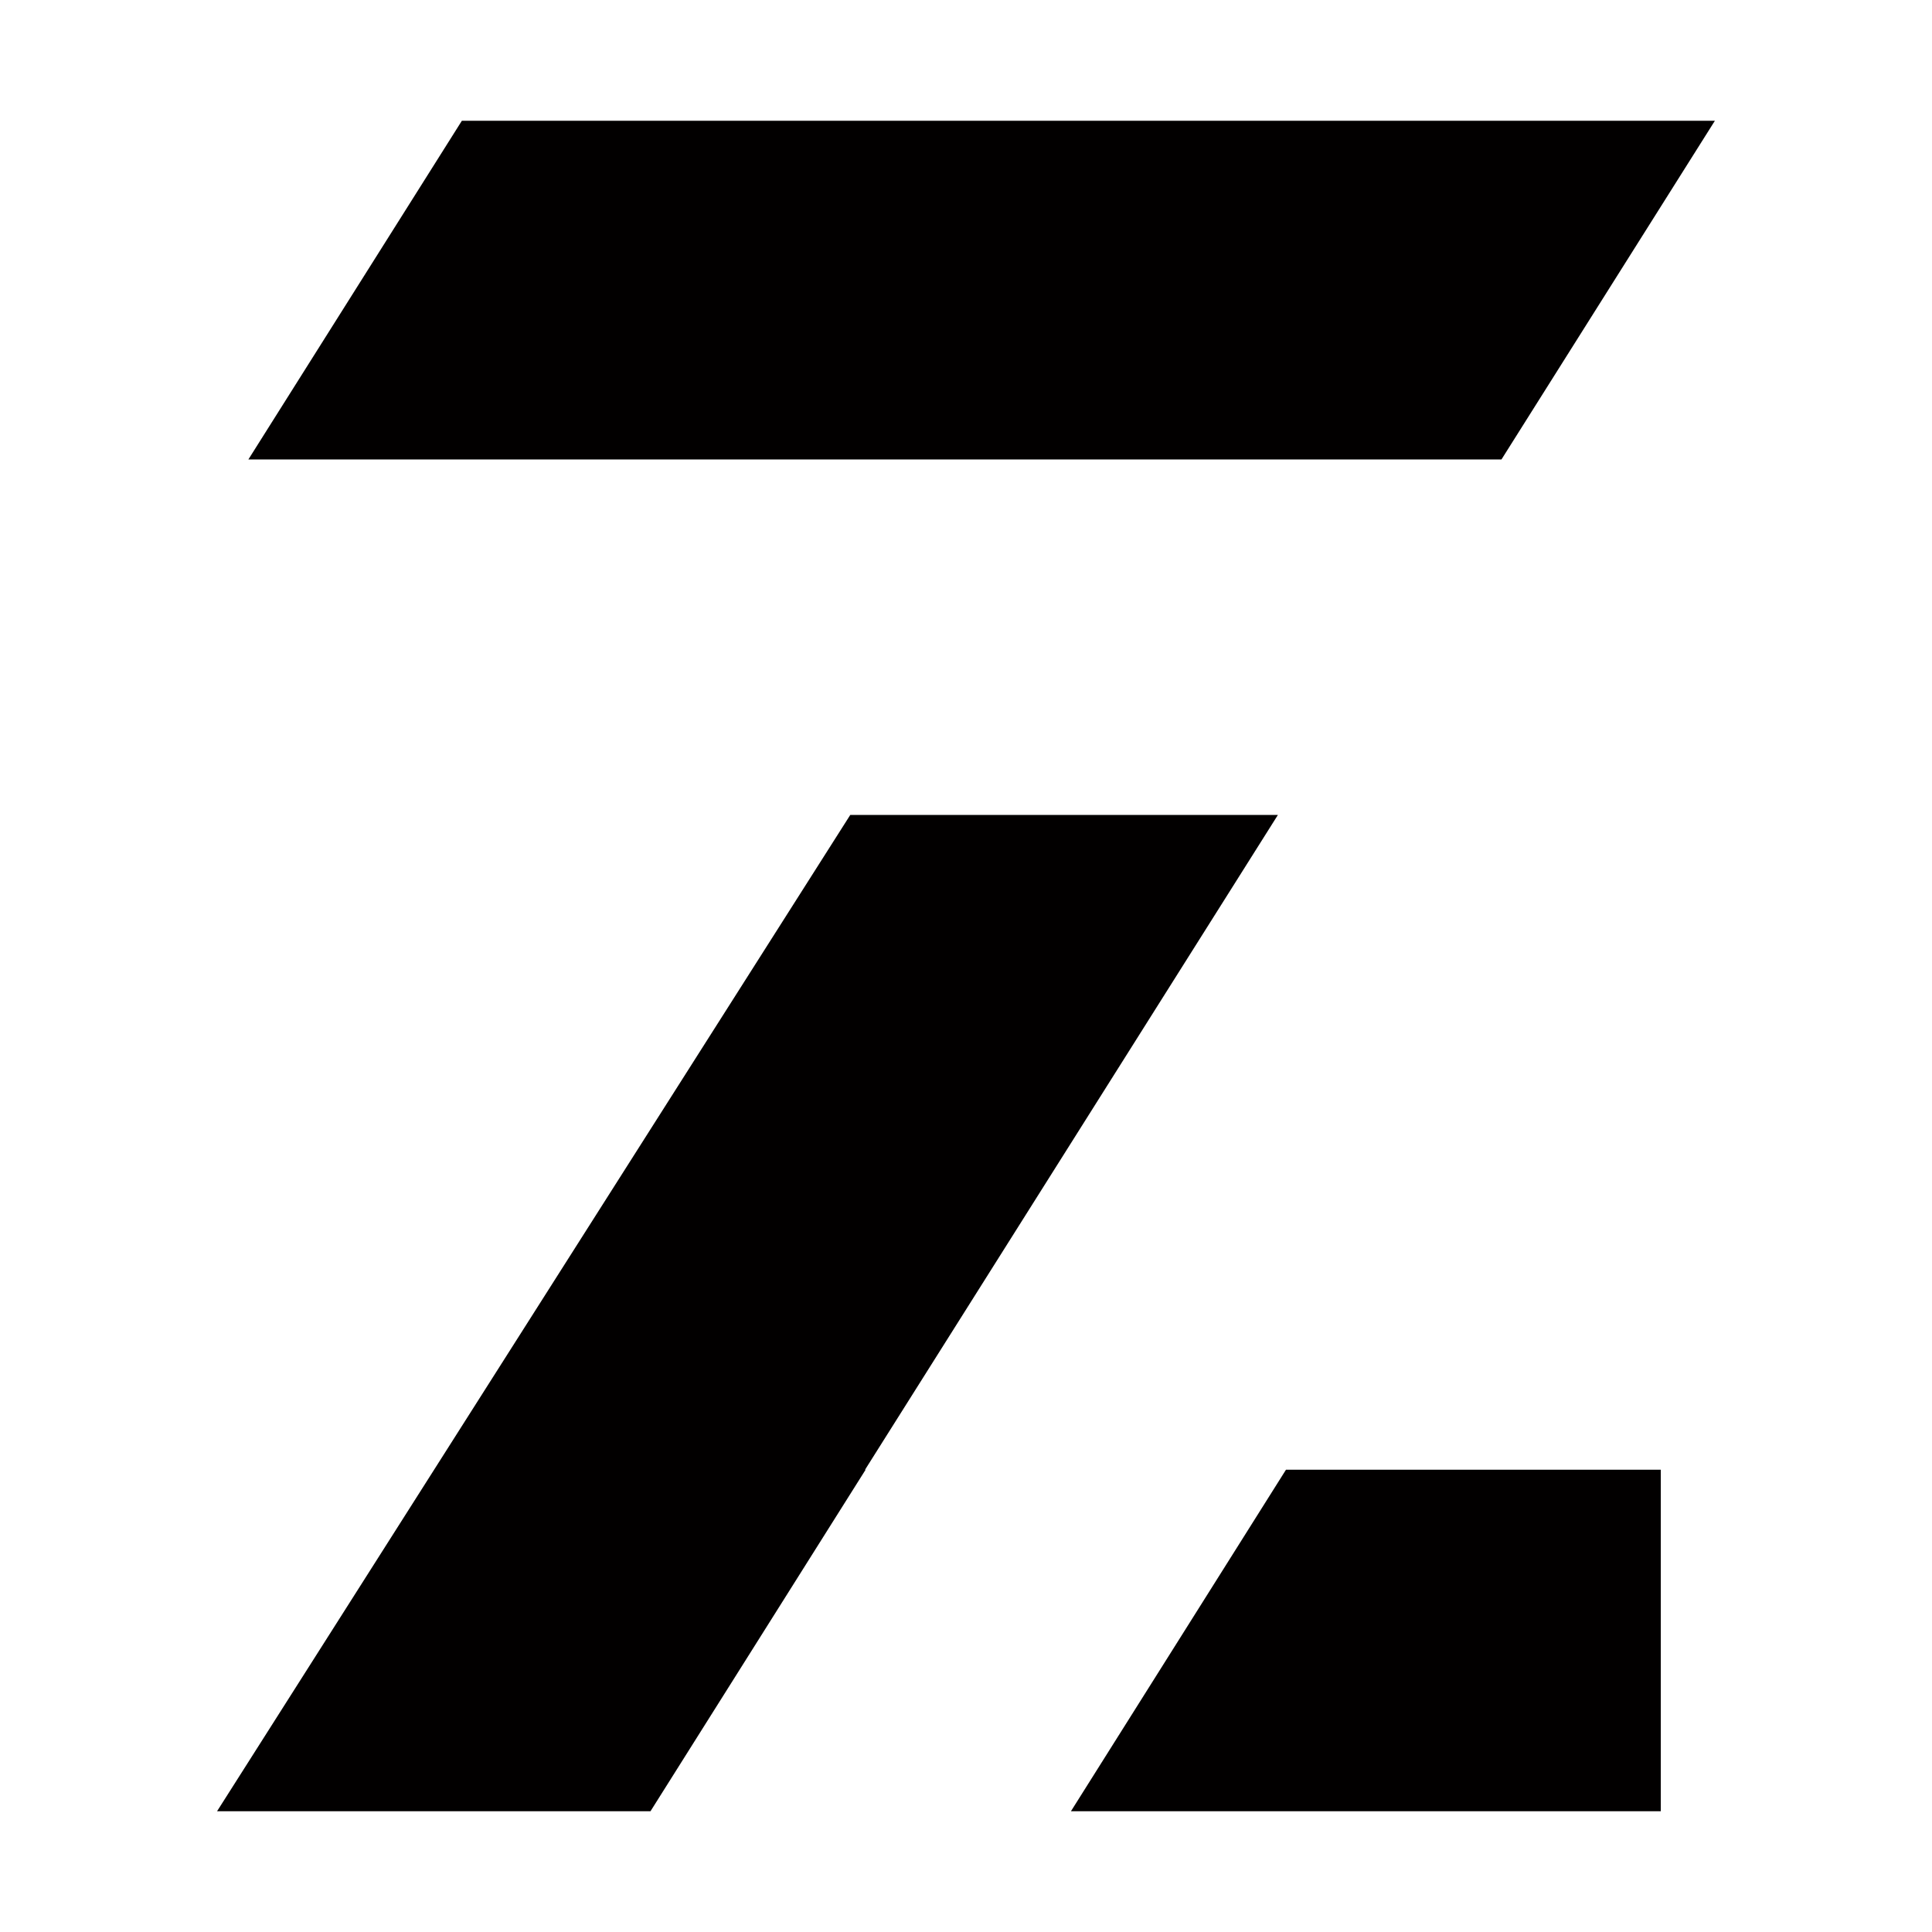
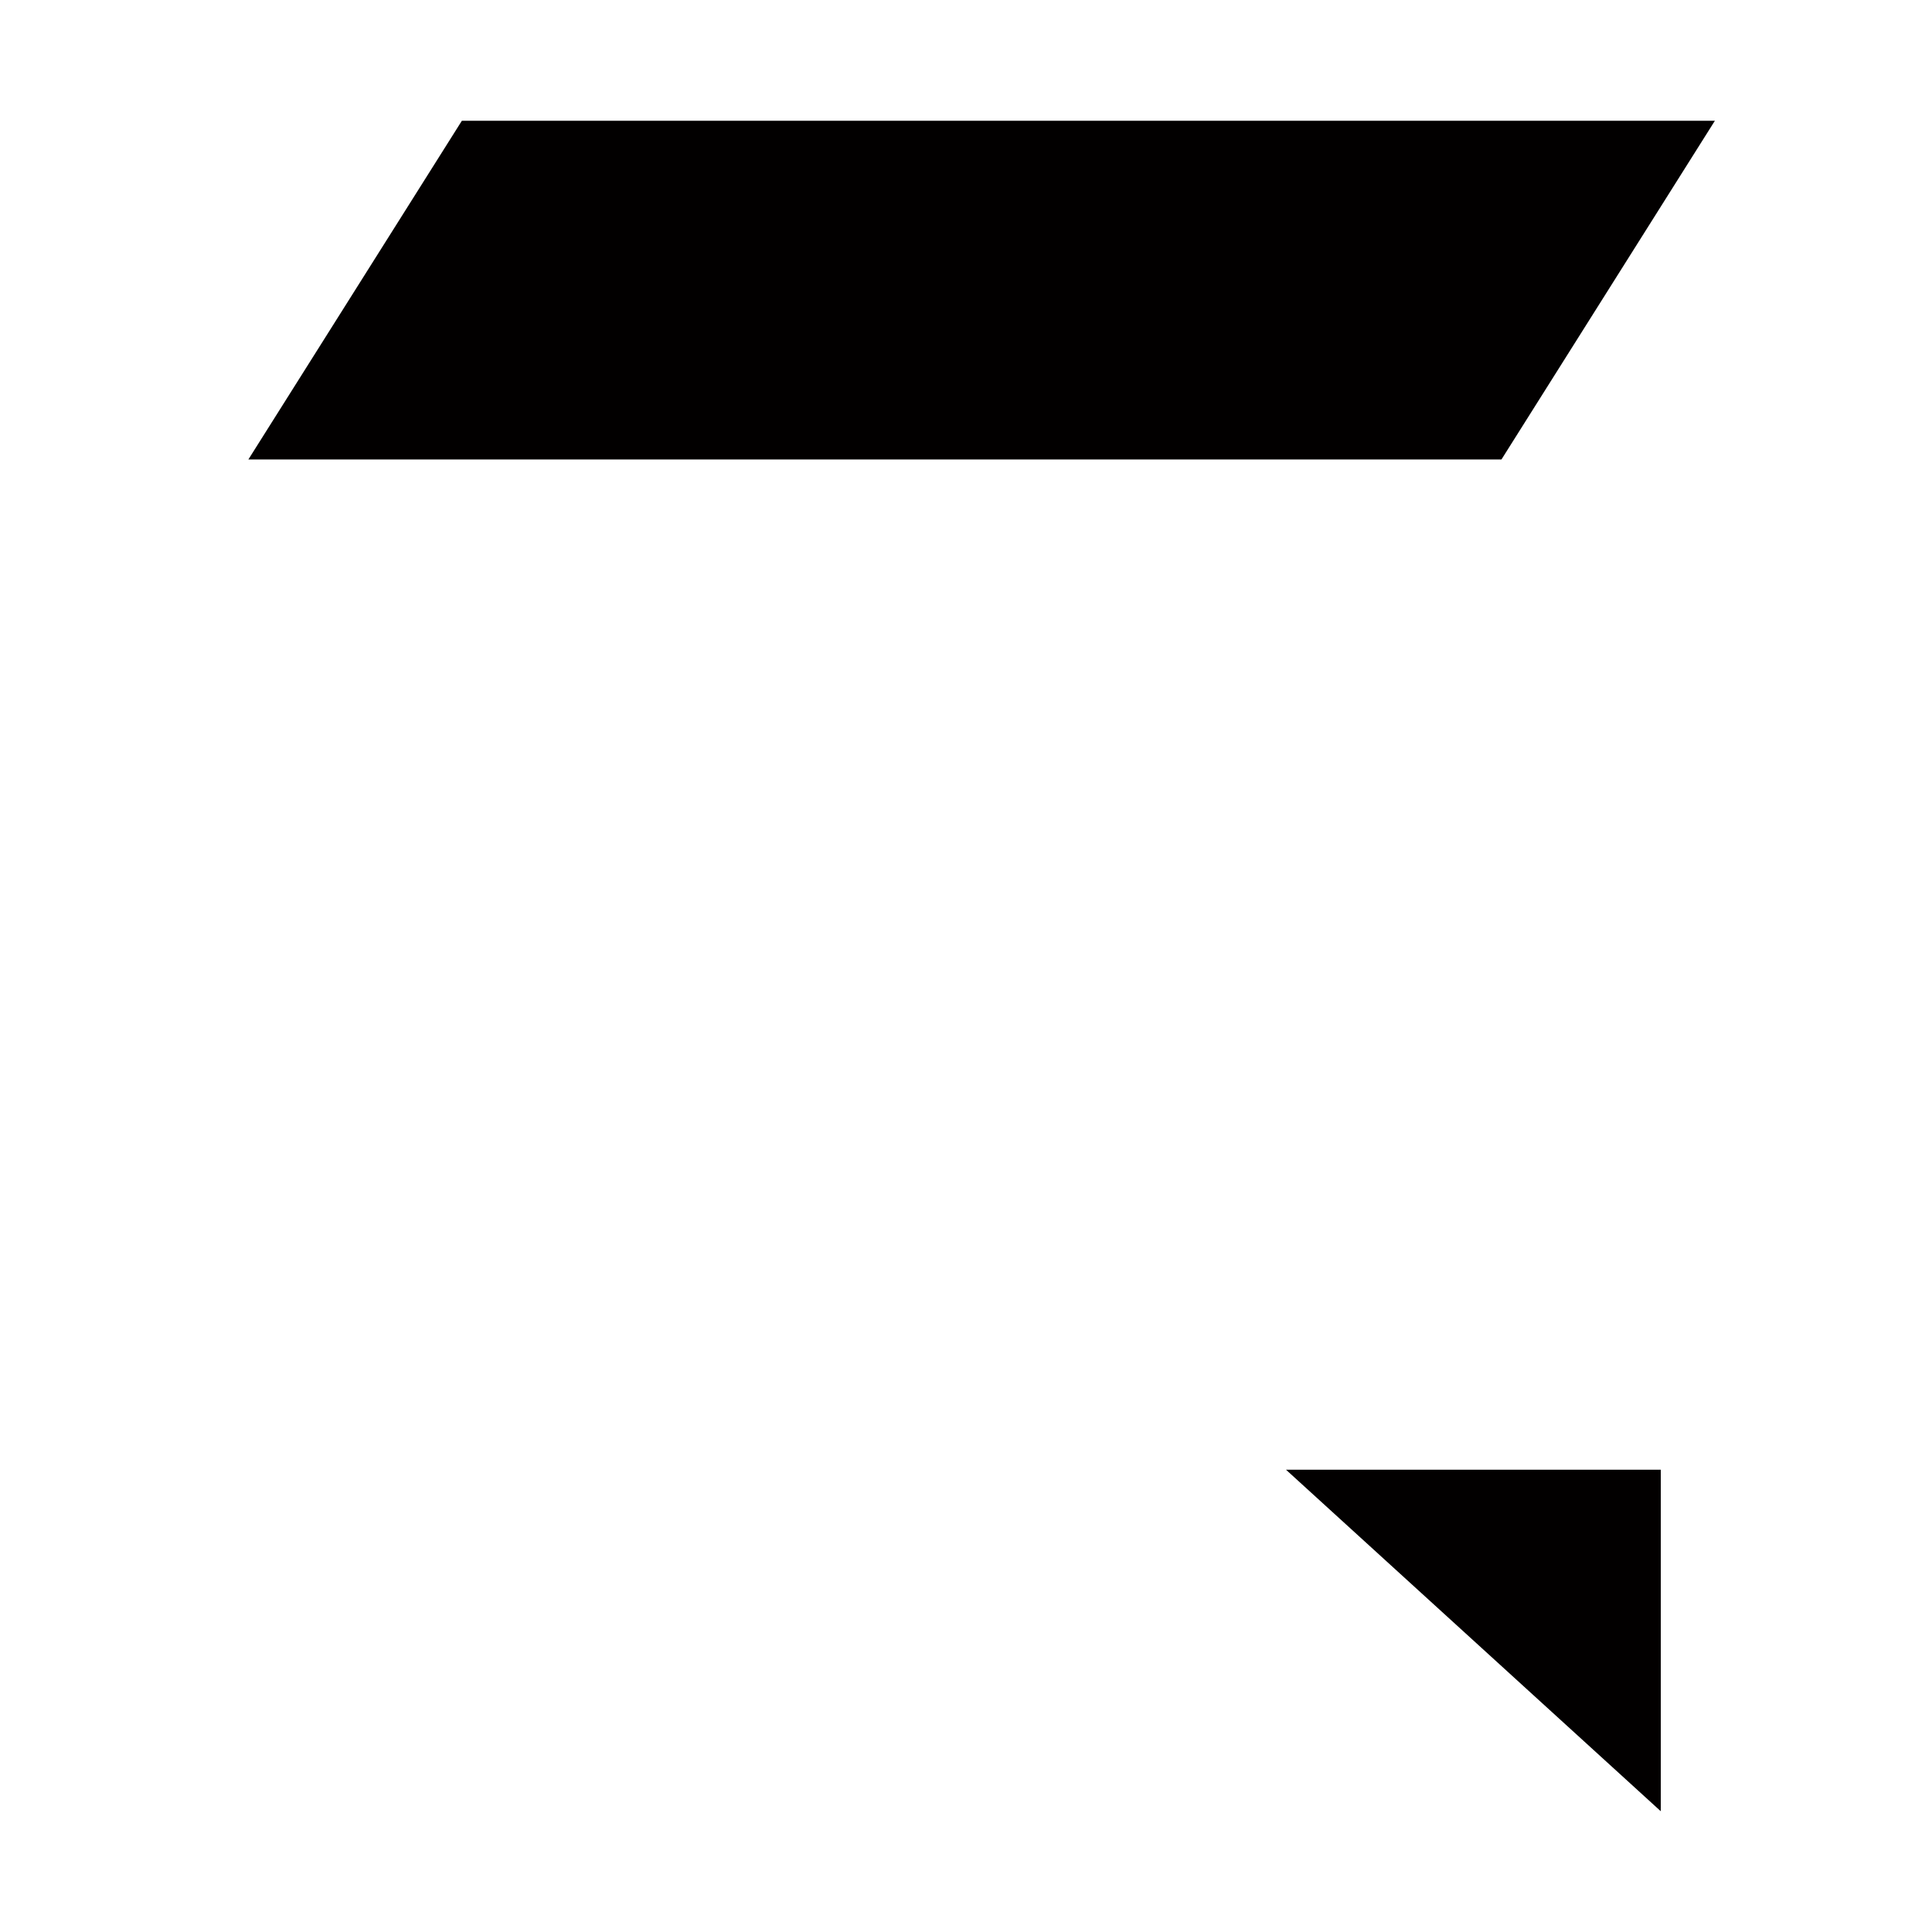
<svg xmlns="http://www.w3.org/2000/svg" width="32" height="32" viewBox="0 0 32 32" fill="none">
-   <path d="M14.328 24.343H14.337L10.774 30H3.595L14.083 13.498H21.166L14.328 24.343Z" fill="#020000" />
-   <path d="M27.508 24.343V30H17.738L21.3 24.343H27.508Z" fill="#020000" />
+   <path d="M27.508 24.343V30L21.3 24.343H27.508Z" fill="#020000" />
  <path d="M24.869 7.61H4.114L7.65 2H28.404L24.869 7.61Z" fill="#020000" />
</svg>